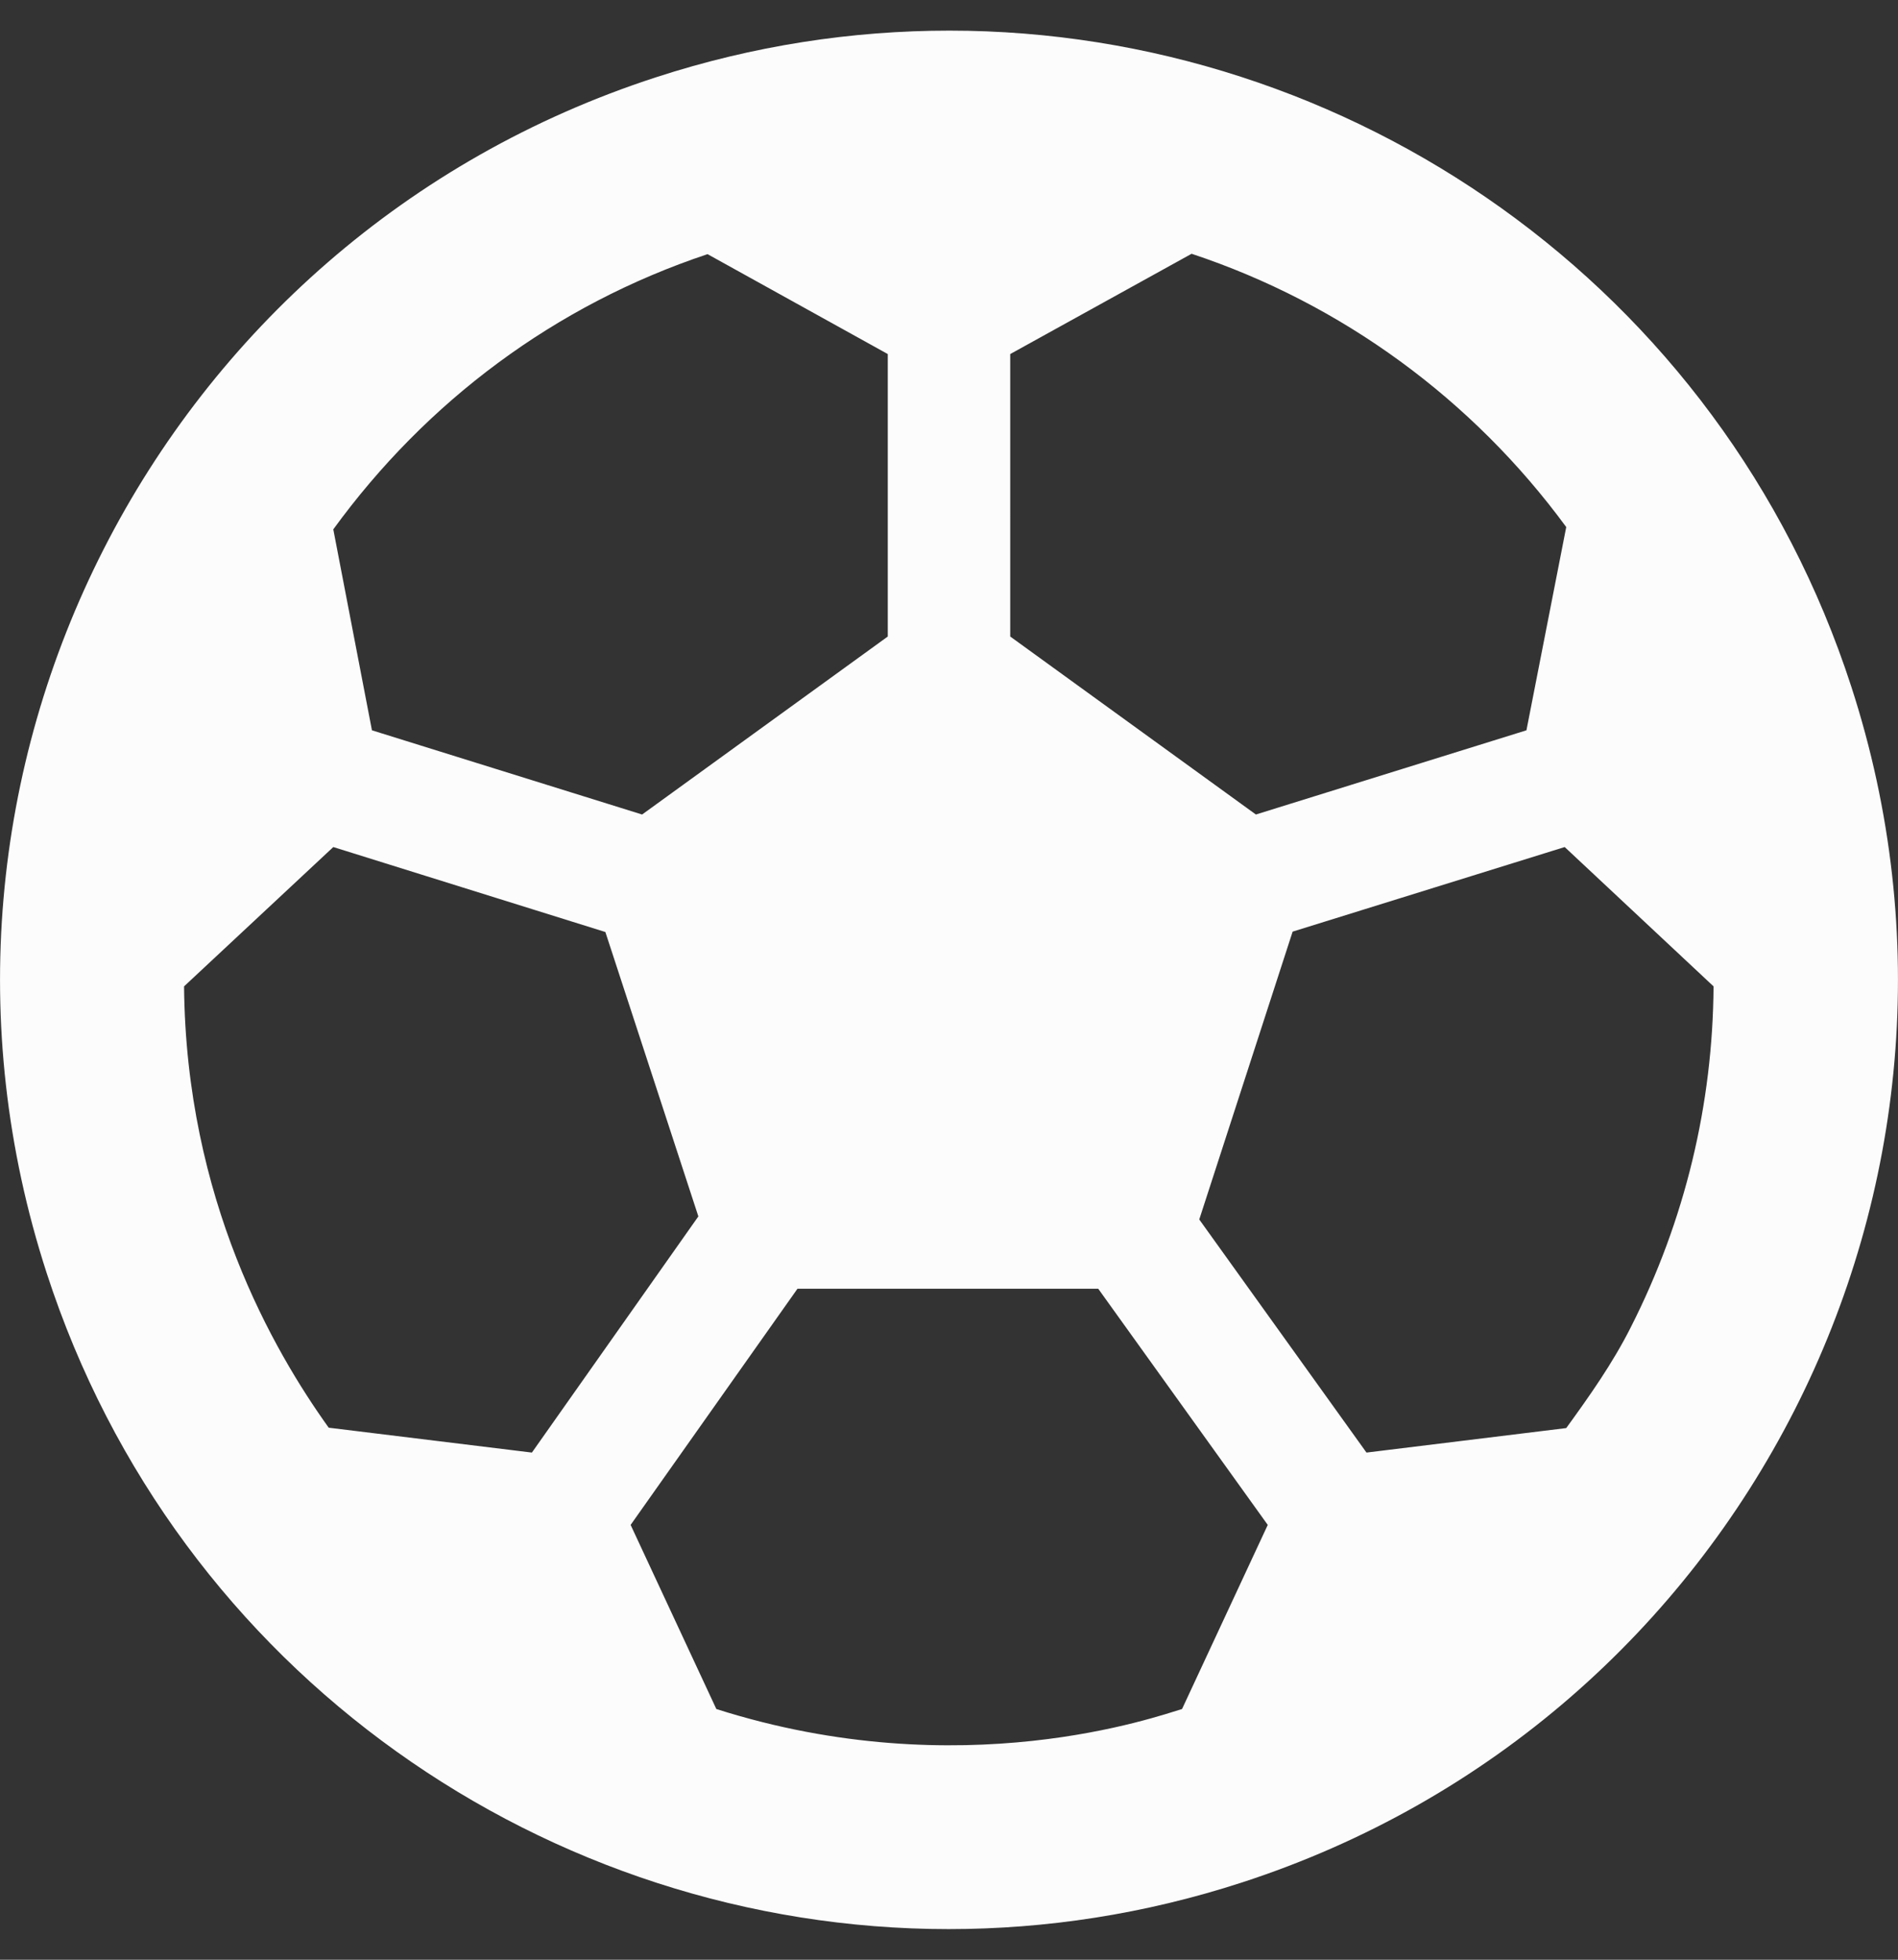
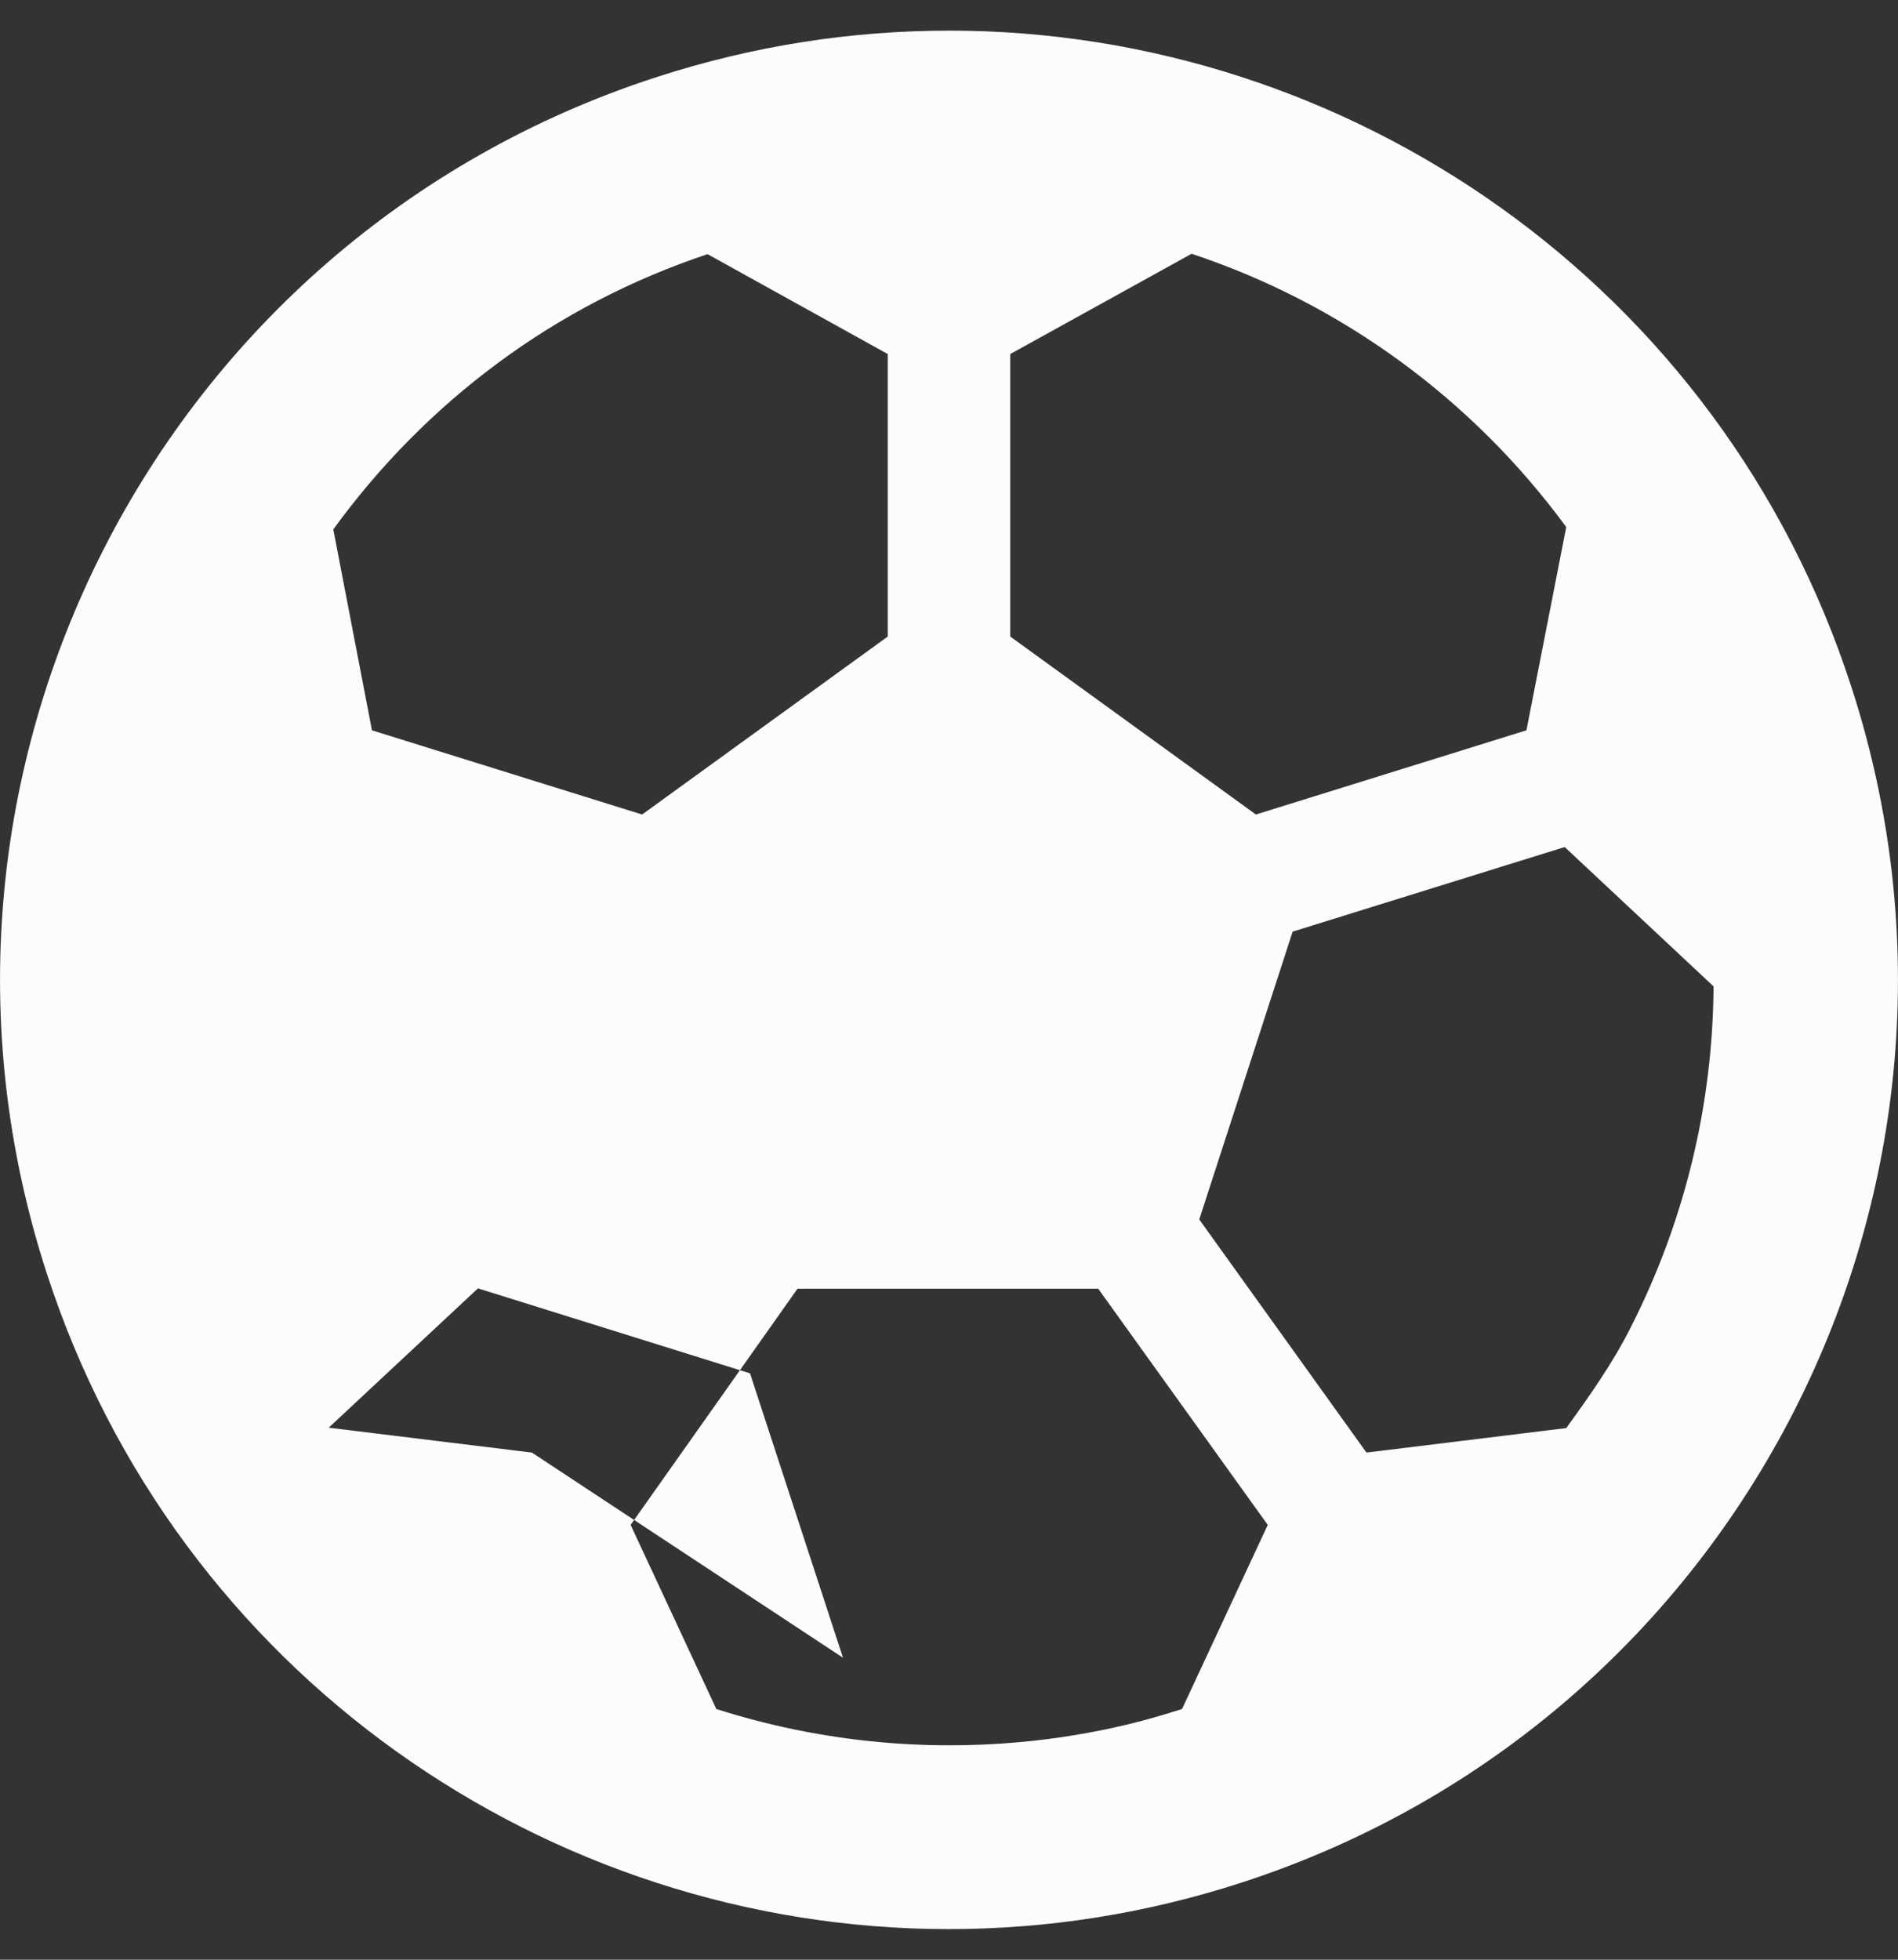
<svg xmlns="http://www.w3.org/2000/svg" width="46.5" height="48" viewBox="0 0 496 512">
  <rect x="0" y="0" width="496" height="512" fill="#333333" stroke="none" />
-   <path fill="#fdfcfc" d="M483.8 179.4C449.8 74.6 352.6 8 248.1 8c-25.4 0-51.2 3.9-76.7 12.2C41.2 62.5-30.1 202.4 12.2 332.6C46.2 437.4 143.4 504 247.9 504c25.4 0 51.2-3.9 76.7-12.2c130.2-42.3 201.5-182.2 159.2-312.4m-74.5 193.7l-52.2 6.4l-43.7-60.9l24.4-75.2l71.1-22.1l38.9 36.4c-.2 30.7-7.4 61.1-21.7 89.2c-4.7 9.3-10.7 17.8-16.8 26.2m0-235.4l-10.4 53.1l-70.7 22l-64.2-46.5V92.5l47.4-26.2c39.2 13 73.4 38 97.9 71.4M184.9 66.4L232 92.5v73.8l-64.2 46.5l-70.6-22l-10.1-52.5c24.3-33.4 57.9-58.6 97.8-71.9M139 379.5L85.9 373c-14.4-20.1-37.3-59.6-37.8-115.3l39-36.4l71.1 22.2l24.3 74.3zm48.2 67l-22.4-48.1l43.6-61.7H287l44.3 61.7l-22.4 48.1c-6.2 1.8-57.6 20.4-121.7 0" />
+   <path fill="#fdfcfc" d="M483.8 179.4C449.8 74.6 352.6 8 248.1 8c-25.4 0-51.2 3.9-76.7 12.2C41.2 62.5-30.1 202.4 12.2 332.6C46.2 437.4 143.4 504 247.9 504c25.4 0 51.2-3.9 76.7-12.2c130.2-42.3 201.5-182.2 159.2-312.4m-74.5 193.7l-52.2 6.4l-43.7-60.9l24.4-75.2l71.1-22.1l38.9 36.4c-.2 30.7-7.4 61.1-21.7 89.2c-4.7 9.3-10.7 17.8-16.8 26.2m0-235.4l-10.4 53.1l-70.7 22l-64.2-46.5V92.5l47.4-26.2c39.2 13 73.4 38 97.9 71.4M184.9 66.4L232 92.5v73.8l-64.2 46.5l-70.6-22l-10.1-52.5c24.3-33.4 57.9-58.6 97.8-71.9M139 379.5L85.9 373l39-36.4l71.1 22.2l24.3 74.3zm48.2 67l-22.4-48.1l43.6-61.7H287l44.3 61.7l-22.4 48.1c-6.2 1.8-57.6 20.4-121.7 0" />
</svg>